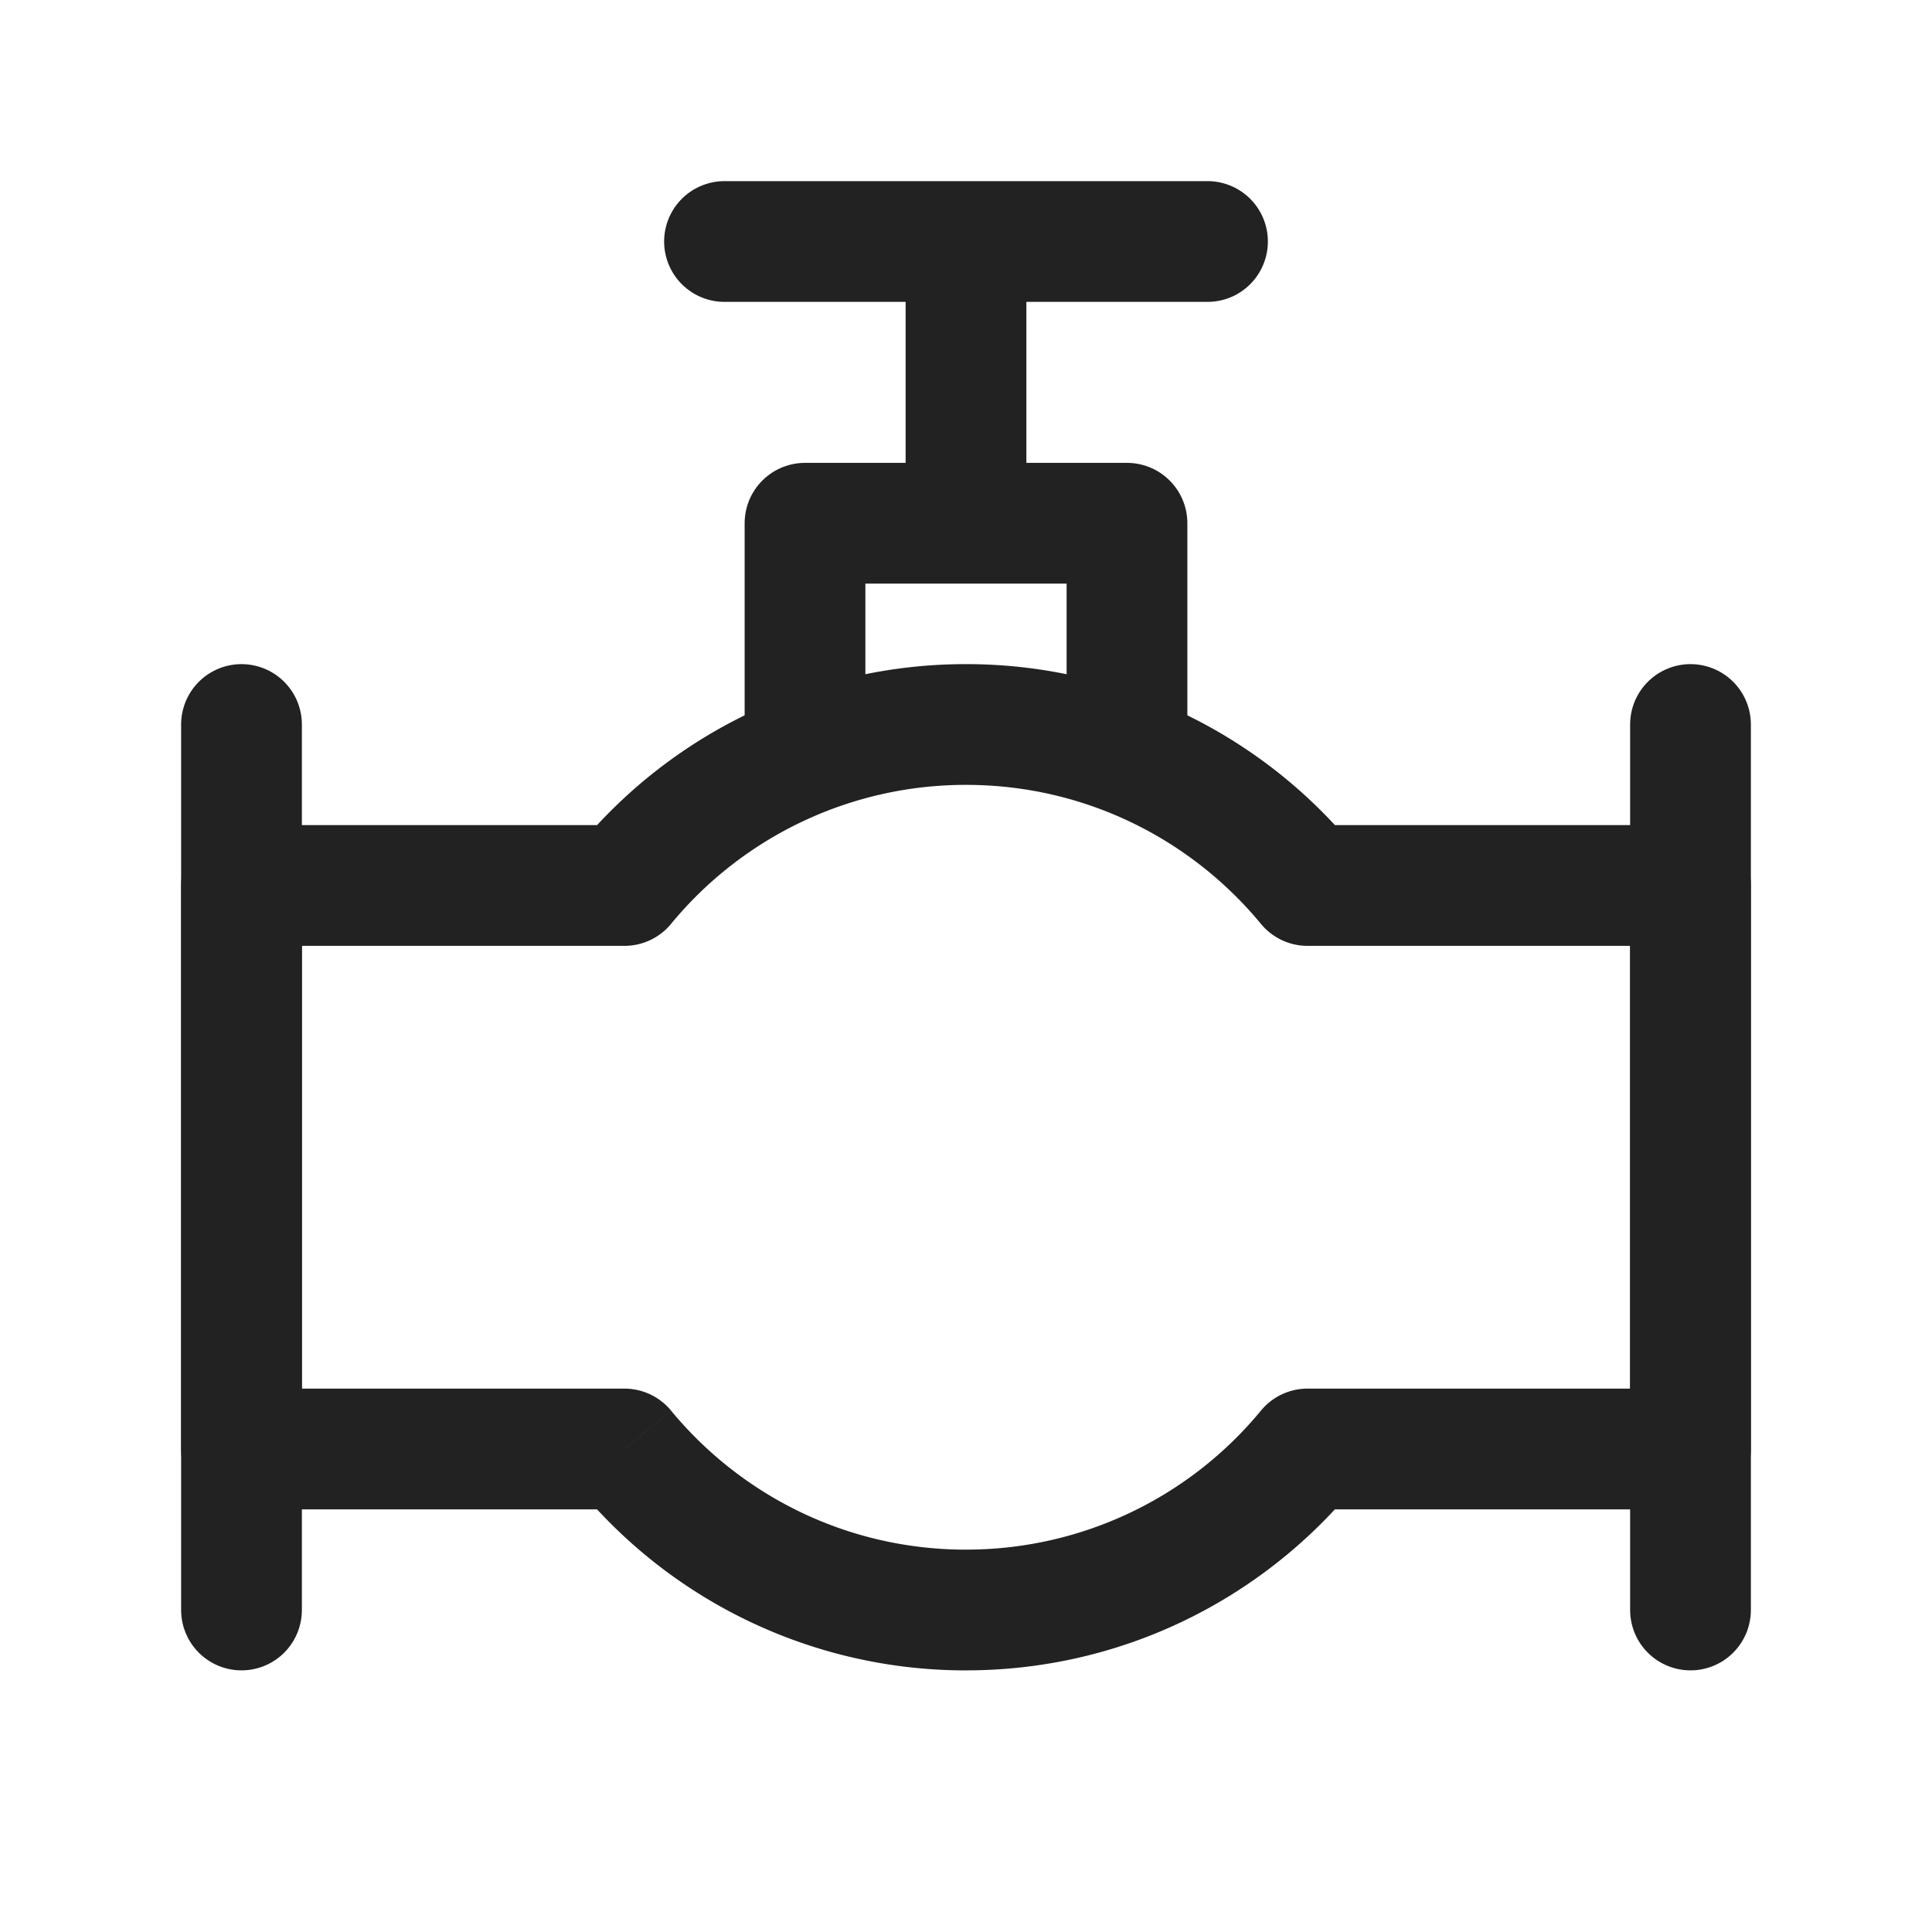
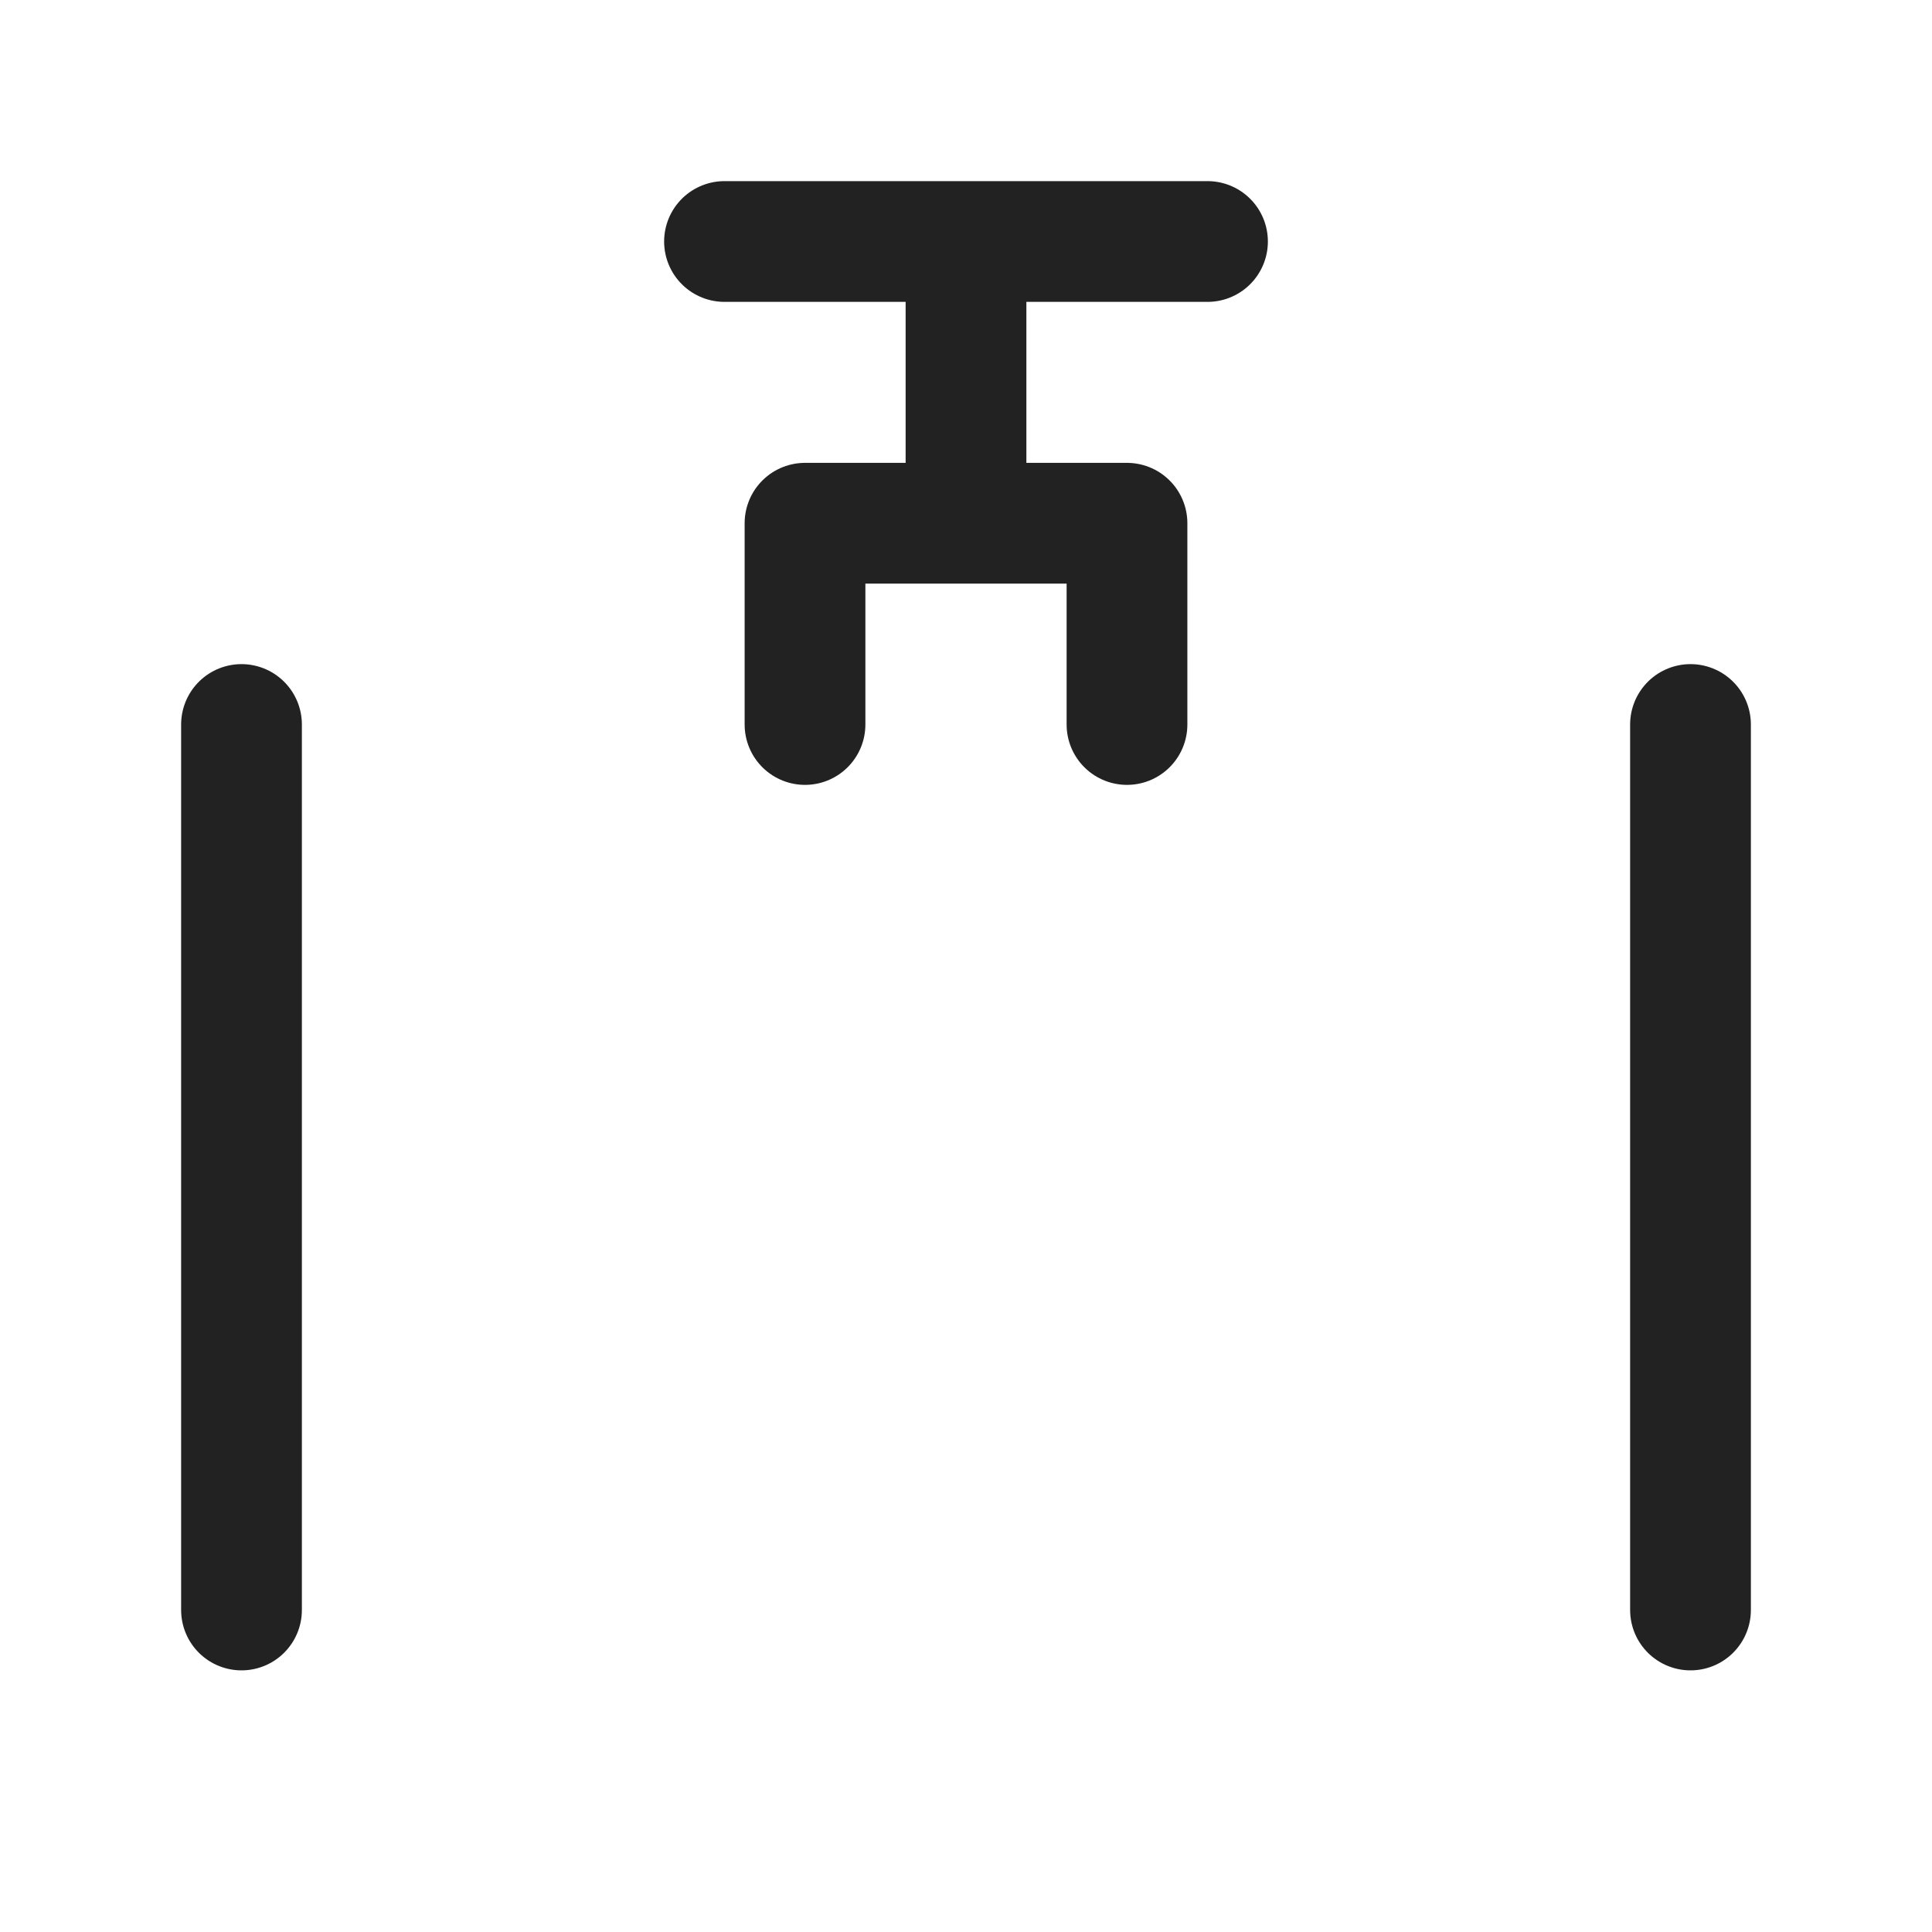
<svg xmlns="http://www.w3.org/2000/svg" width="64" height="64" viewBox="0 0 64 64" fill="none">
  <path d="M56 24v29.333M8 24v29.333" stroke="#222" stroke-width="4" stroke-linecap="round" stroke-linejoin="round" />
-   <path d="M43.314 48v-2a2 2 0 0 0-1.542.726L43.314 48zm-22.628 0 1.542-1.274A2 2 0 0 0 20.686 46v2zM8 48H6a2 2 0 0 0 2 2v-2zm0-18.667v-2a2 2 0 0 0-2 2h2zm12.686 0v2a2 2 0 0 0 1.542-.726l-1.542-1.274zm22.628 0-1.542 1.274a2 2 0 0 0 1.542.726v-2zm12.686 0h2a2 2 0 0 0-2-2v2zM56 48v2a2 2 0 0 0 2-2h-2zm-24 7.333c5.176 0 9.803-2.362 12.856-6.06l-3.084-2.547A12.636 12.636 0 0 1 32 51.333v4zm-12.856-6.06A16.637 16.637 0 0 0 32 55.334v-4c-3.933 0-7.446-1.79-9.772-4.607l-3.084 2.548zM8 50h12.686v-4H8v4zM6 29.333V48h4V29.333H6zm14.686-2H8v4h12.686v-4zM32 22a16.637 16.637 0 0 0-12.856 6.06l3.084 2.547A12.637 12.637 0 0 1 32 26v-4zm12.856 6.06A16.637 16.637 0 0 0 32 22v4c3.933 0 7.446 1.79 9.772 4.607l3.084-2.547zm-1.542 3.273H56v-4H43.314v4zm10.686-2V48h4V29.333h-4zM56 46H43.314v4H56v-4z" fill="#222" />
  <path d="M24 8h16M32 9.333v8M26.667 24v-6.667h10.666V24" stroke="#222" stroke-width="4" stroke-linecap="round" stroke-linejoin="round" />
</svg>